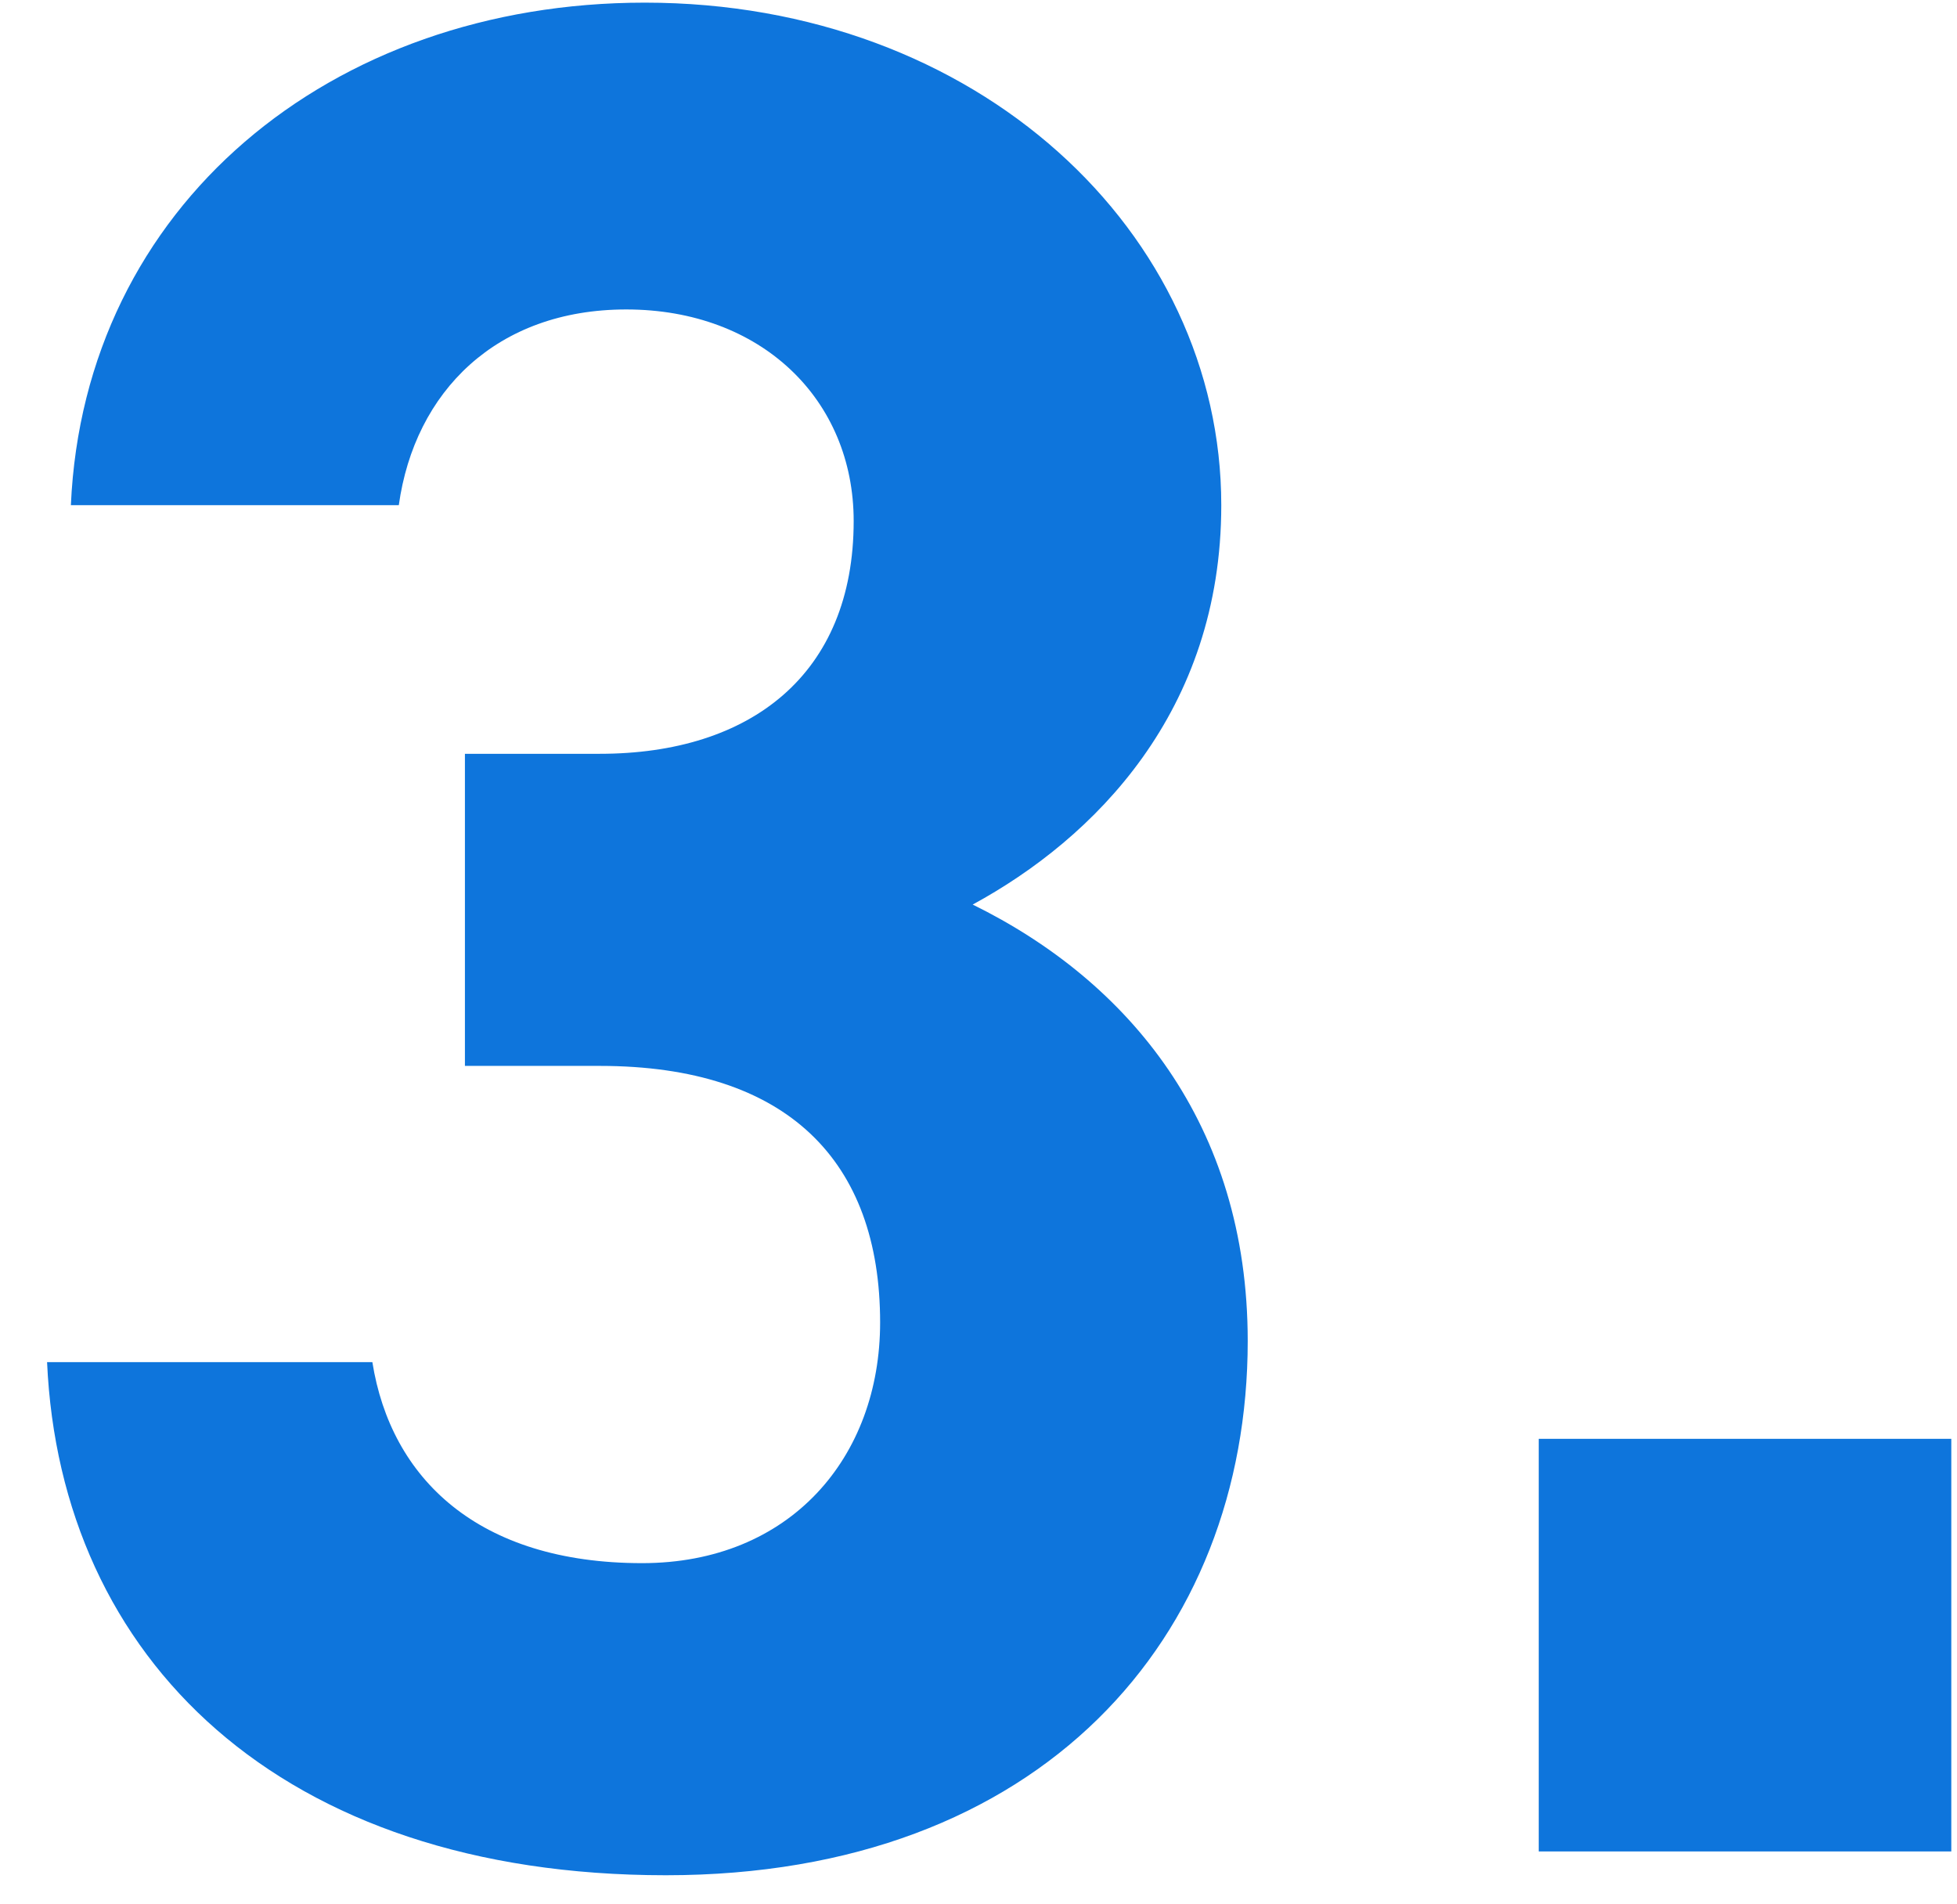
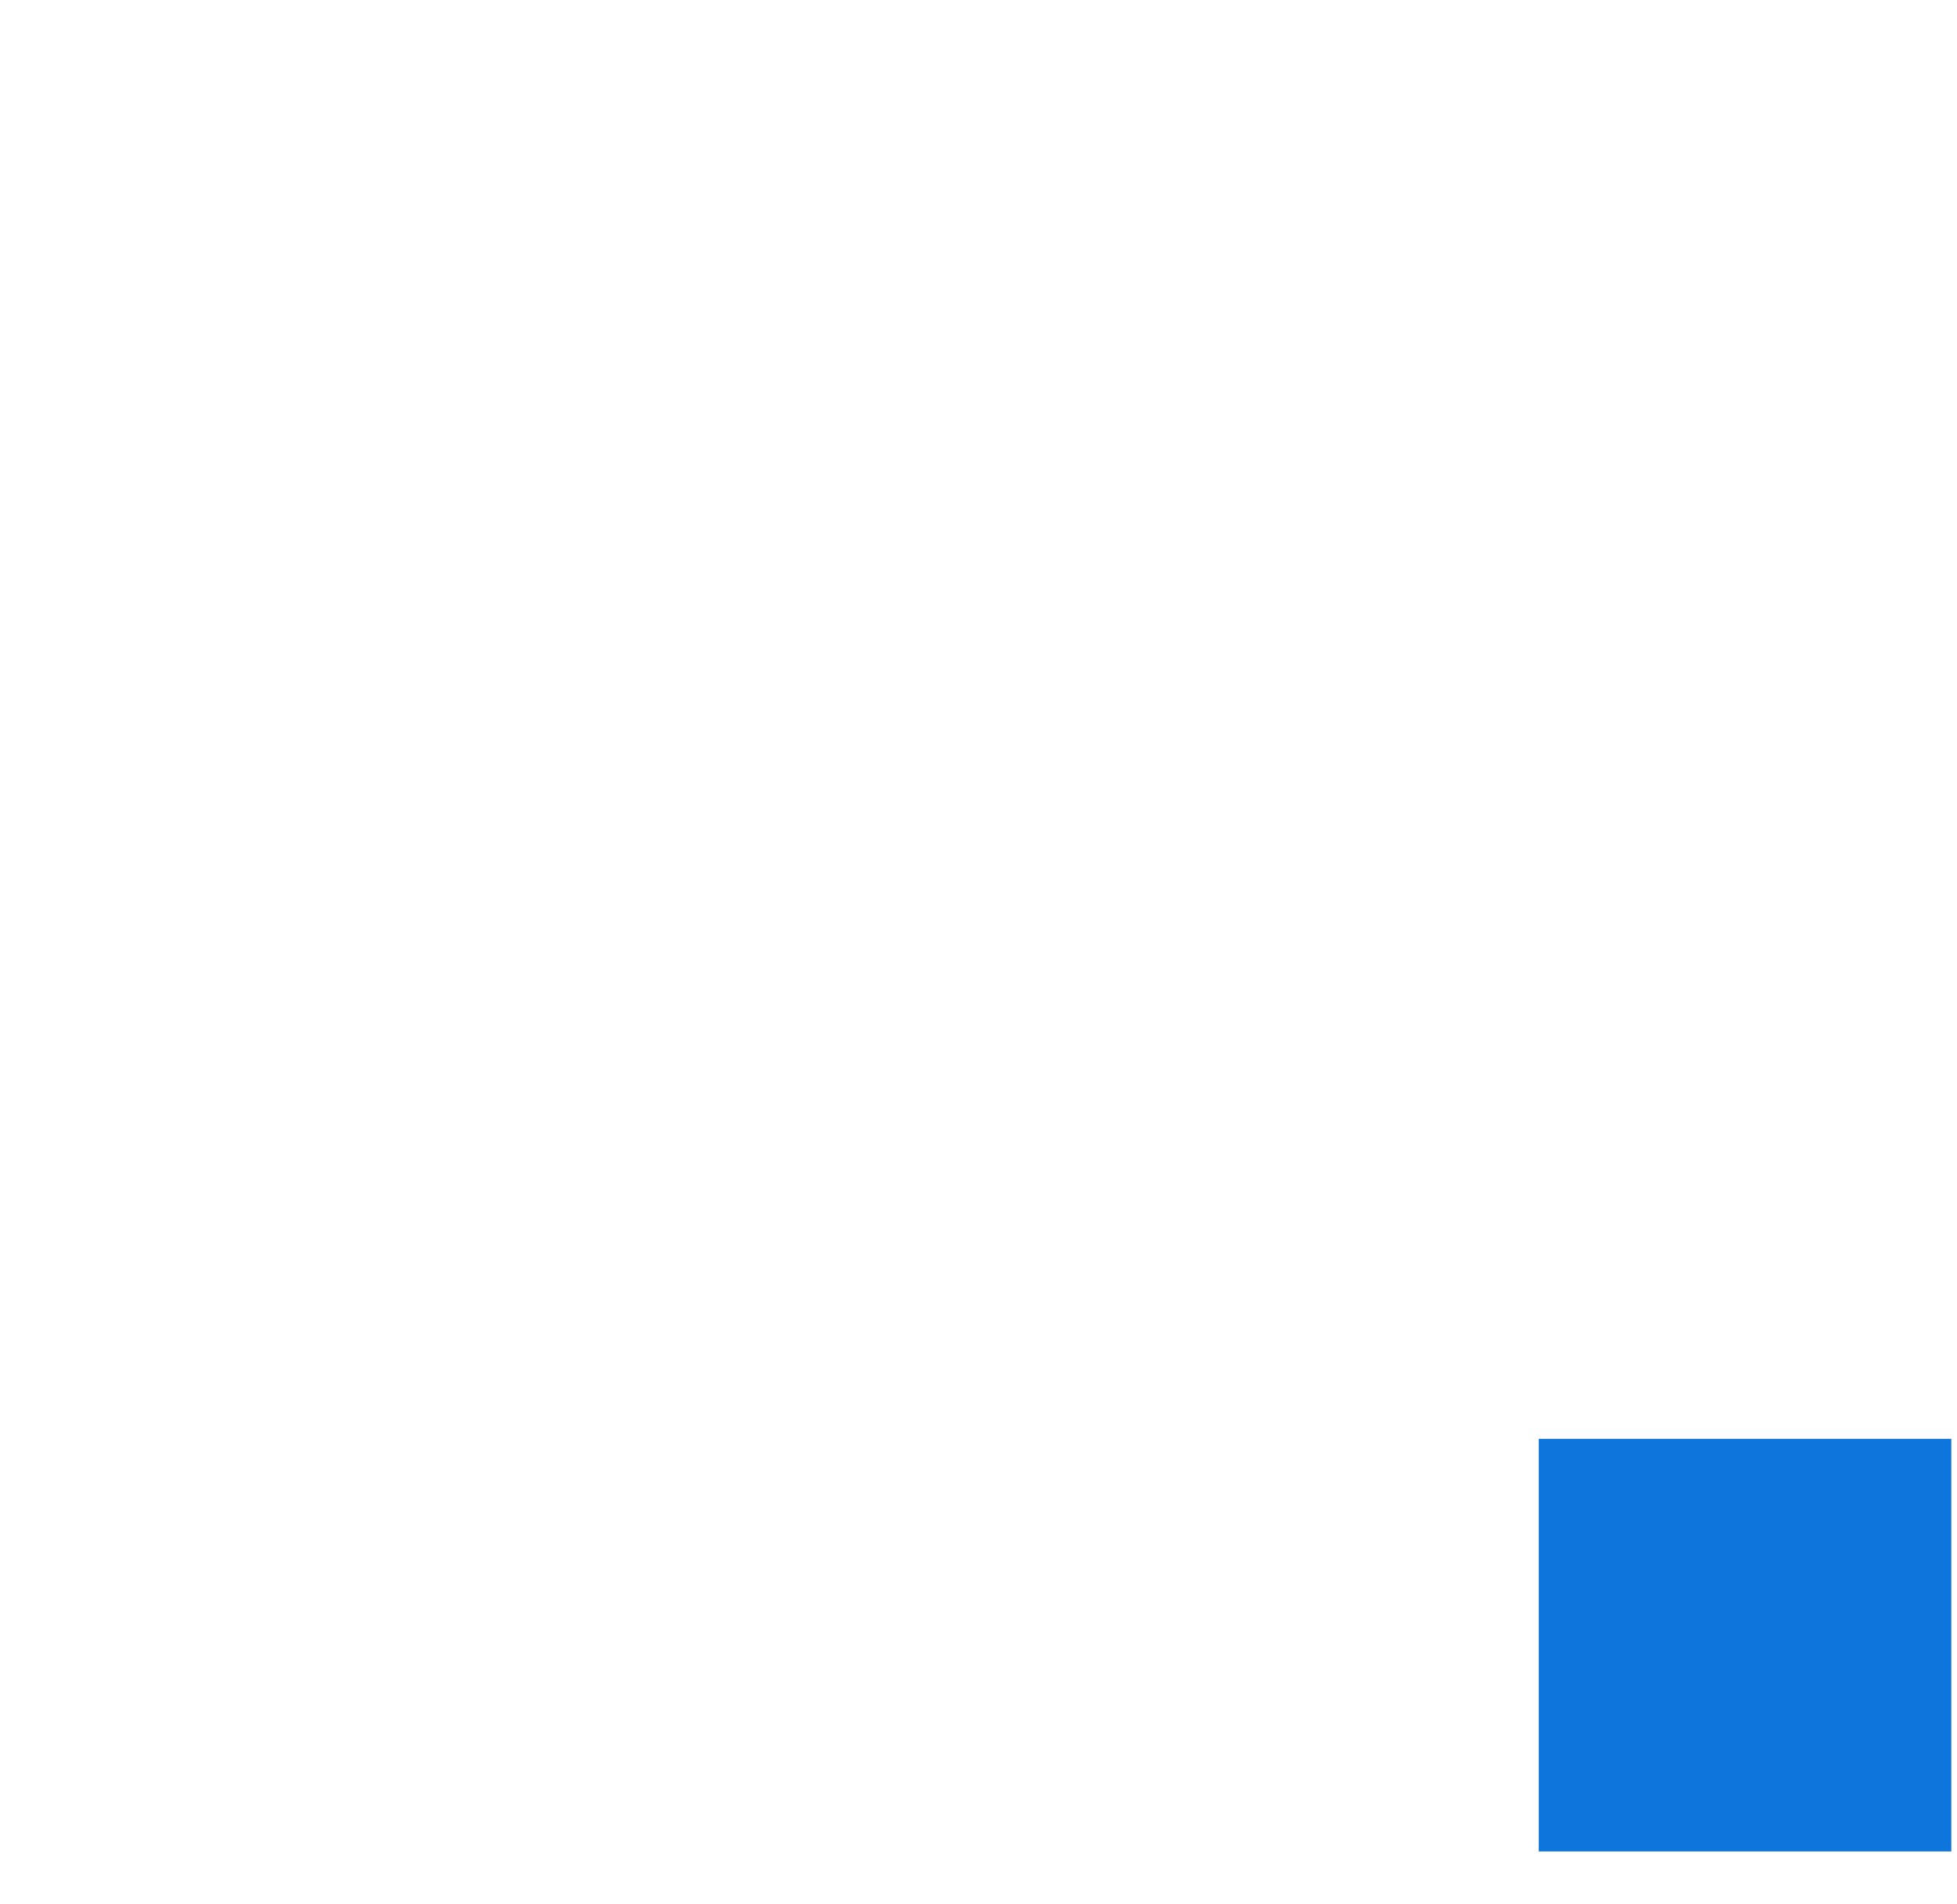
<svg xmlns="http://www.w3.org/2000/svg" width="37" height="36" viewBox="0 0 37 36" fill="none">
  <path d="M36.892 27.2V35H29.092V27.2H36.892Z" fill="#0E75DC" />
-   <path d="M8.79 20.15V14.25H11.34C14.19 14.25 16.14 12.75 16.14 9.85C16.14 7.55 14.39 5.85 11.84 5.85C9.39 5.85 7.84 7.4 7.54 9.55H1.34C1.59 3.9 6.24 0.05 12.19 0.05C18.49 0.05 23.09 4.4 23.09 9.55C23.09 13.45 20.69 15.85 18.39 17.1C21.34 18.55 23.59 21.25 23.59 25.35C23.59 30.95 19.69 35.45 12.59 35.45C5.29 35.45 1.14 31.35 0.89 25.75H7.04C7.39 27.95 9.04 29.55 12.14 29.55C14.94 29.55 16.64 27.55 16.64 25C16.64 21.95 14.89 20.15 11.34 20.15H8.79Z" fill="#0E75DC" />
</svg>